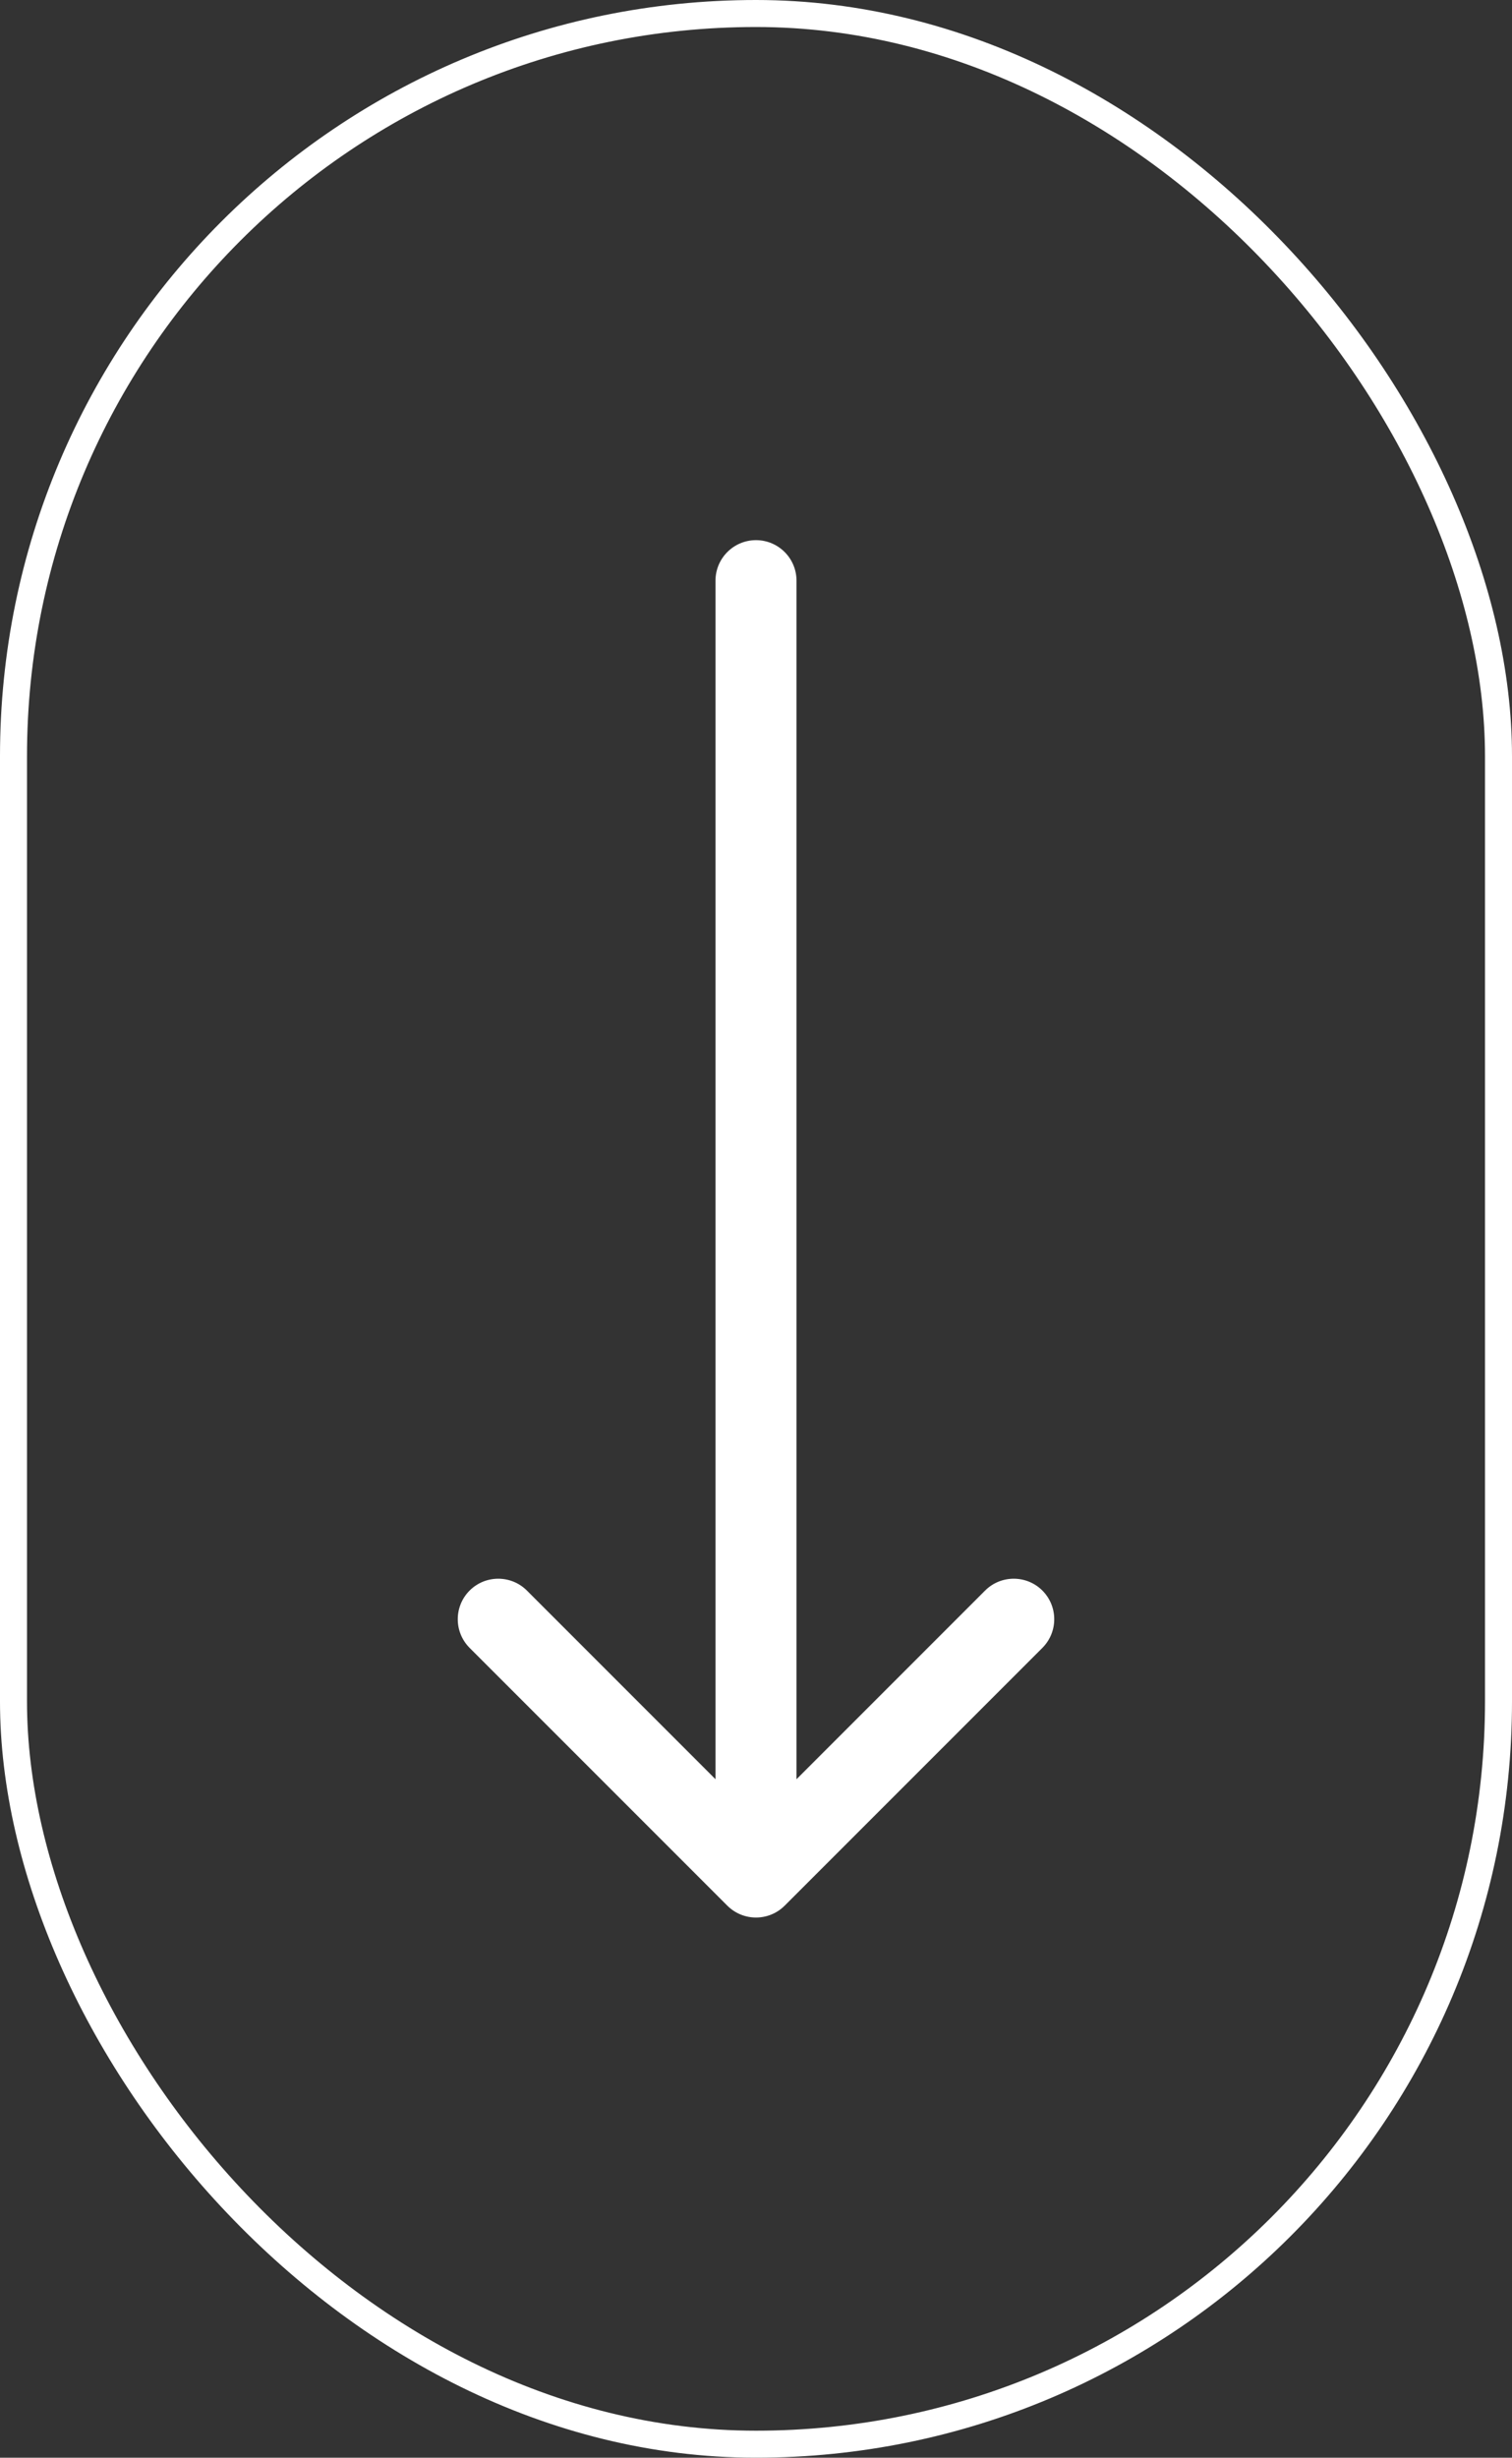
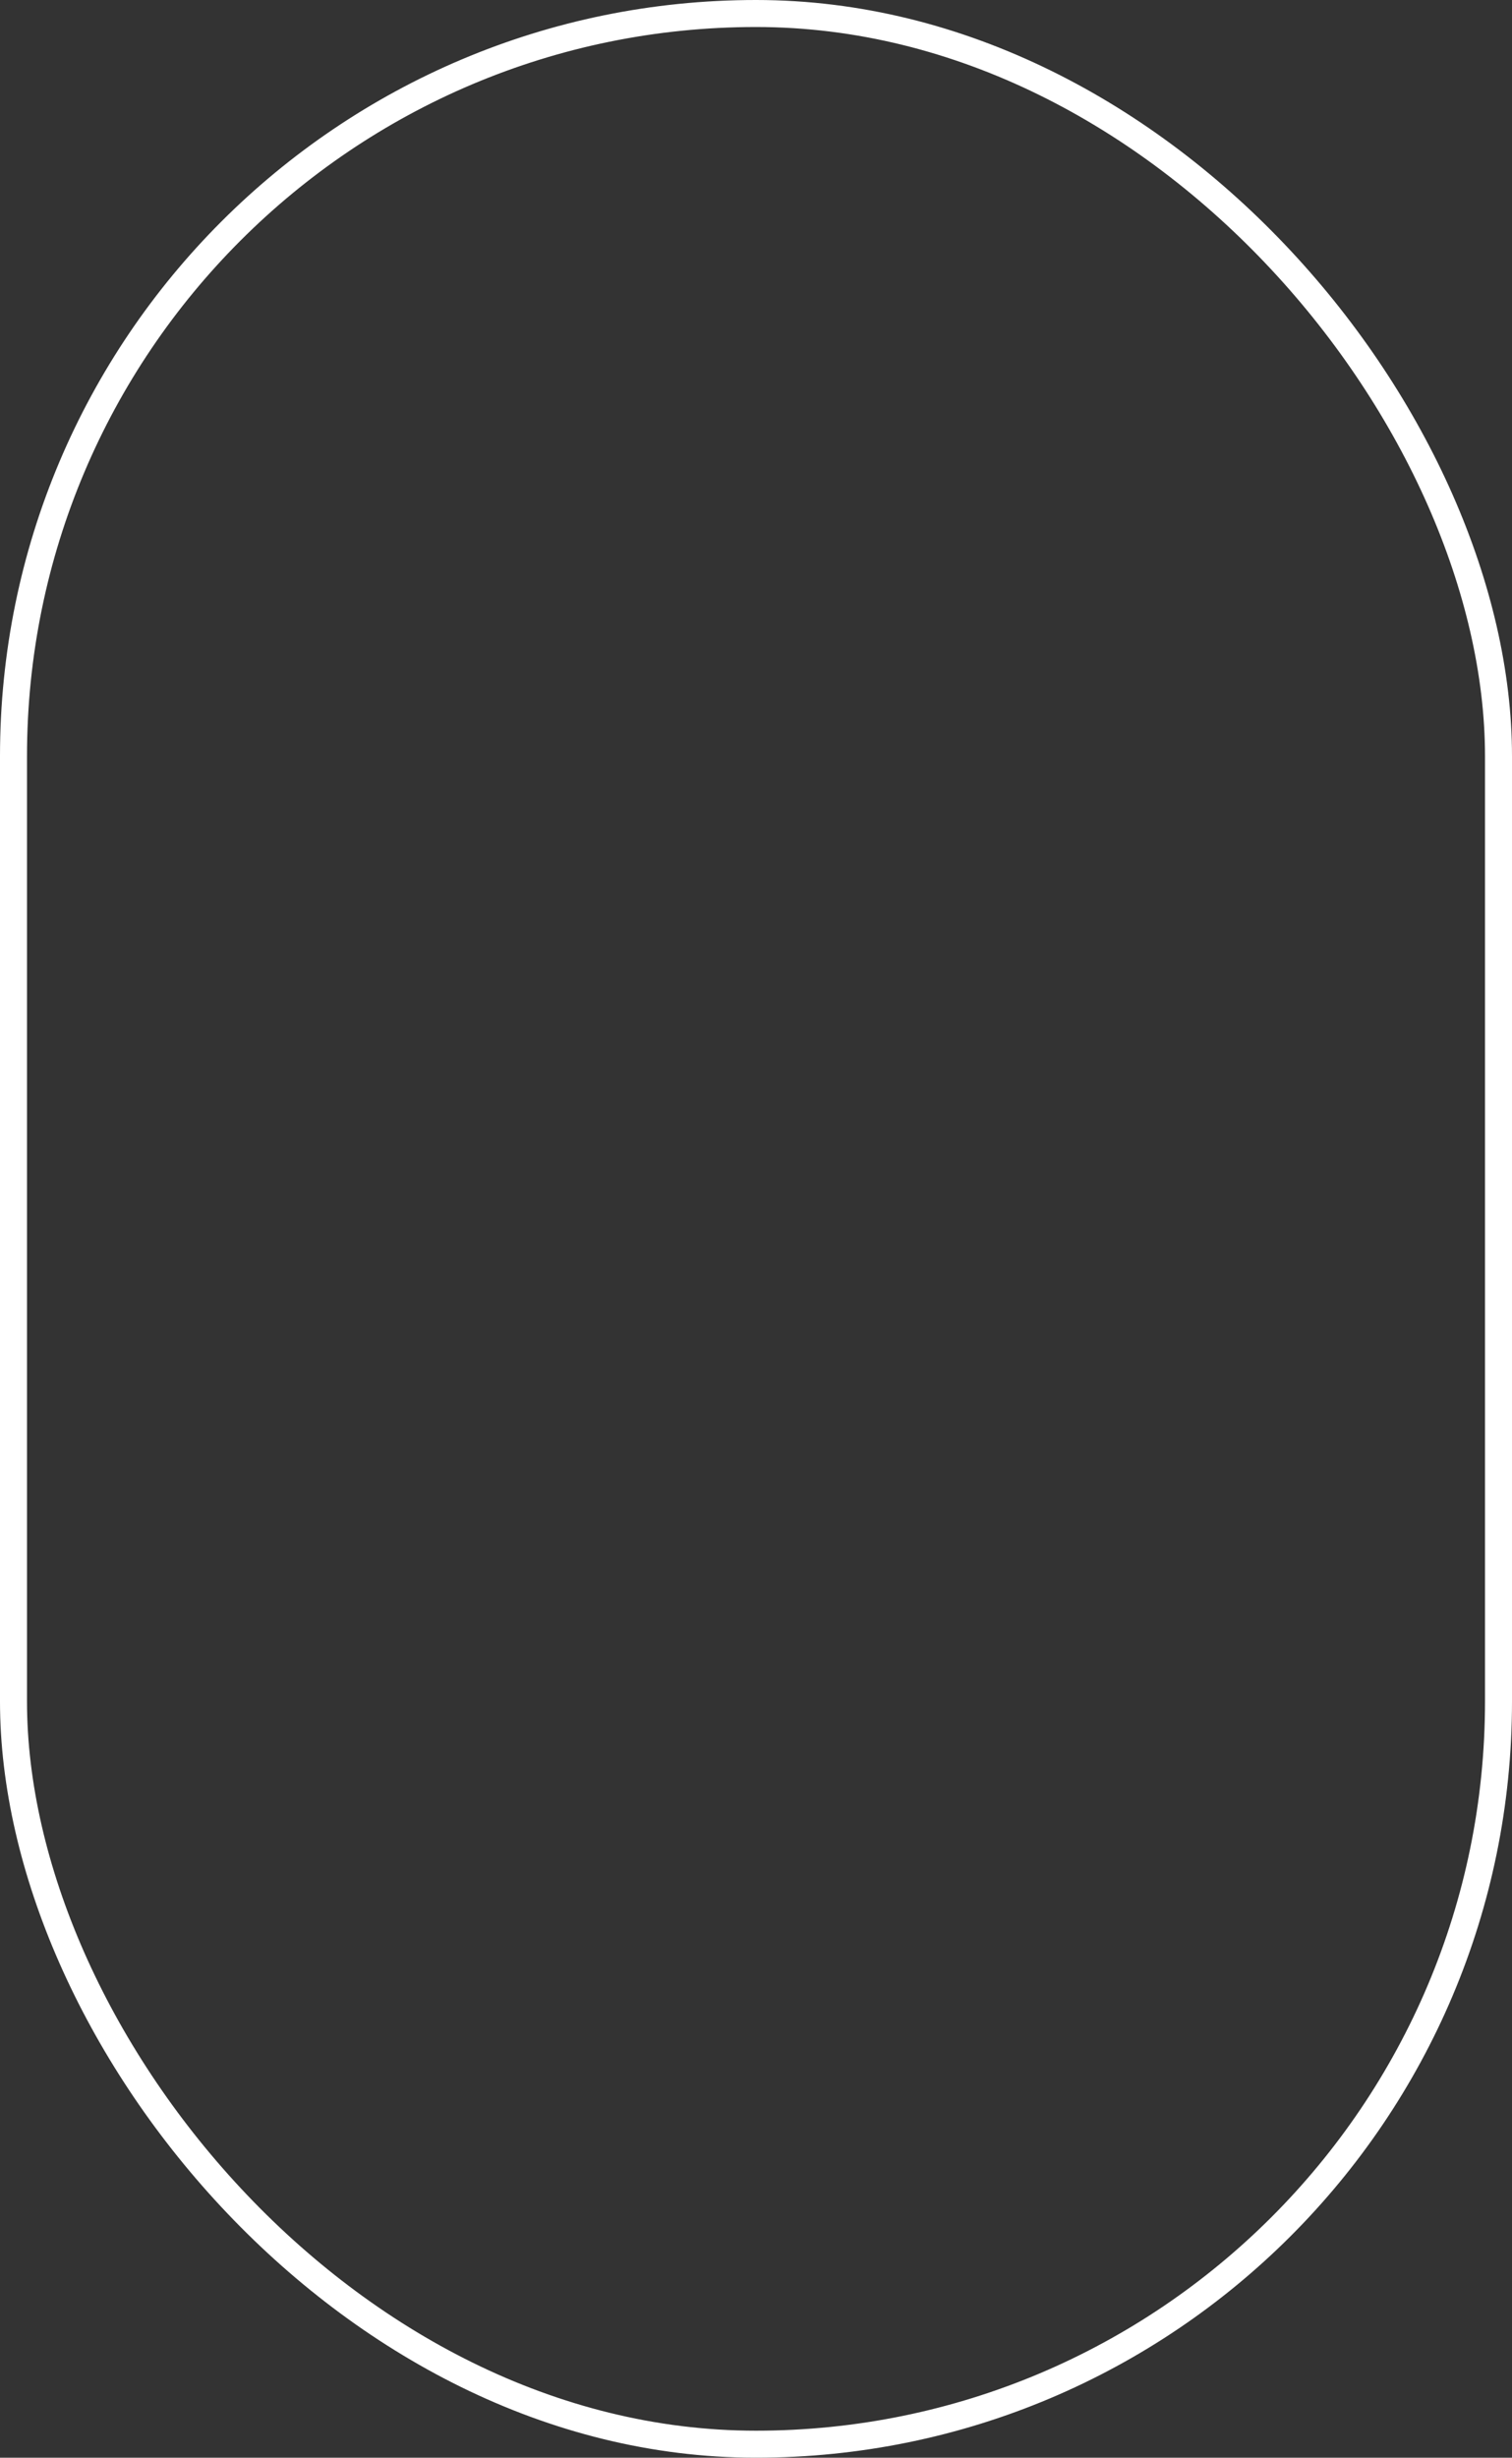
<svg xmlns="http://www.w3.org/2000/svg" width="56" height="91" viewBox="0 0 56 91" fill="none">
  <rect x="0" y="0" width="56" height="91" fill="#333333" stroke="none" />
  <rect x="0.5" y="0.5" width="55" height="90" rx="27.5" stroke="white" />
-   <path fill-rule="evenodd" clip-rule="evenodd" d="M38.607 61.015L29.061 70.561C28.475 71.146 27.525 71.146 26.939 70.561L17.393 61.015C16.808 60.429 16.808 59.479 17.393 58.893C17.979 58.308 18.929 58.308 19.515 58.893L26.5 65.879L26.5 21.5C26.5 20.672 27.172 20 28 20C28.828 20 29.5 20.672 29.5 21.5L29.5 65.879L36.485 58.893C37.071 58.308 38.021 58.308 38.607 58.893C39.192 59.479 39.192 60.429 38.607 61.015Z" fill="white" />
</svg>